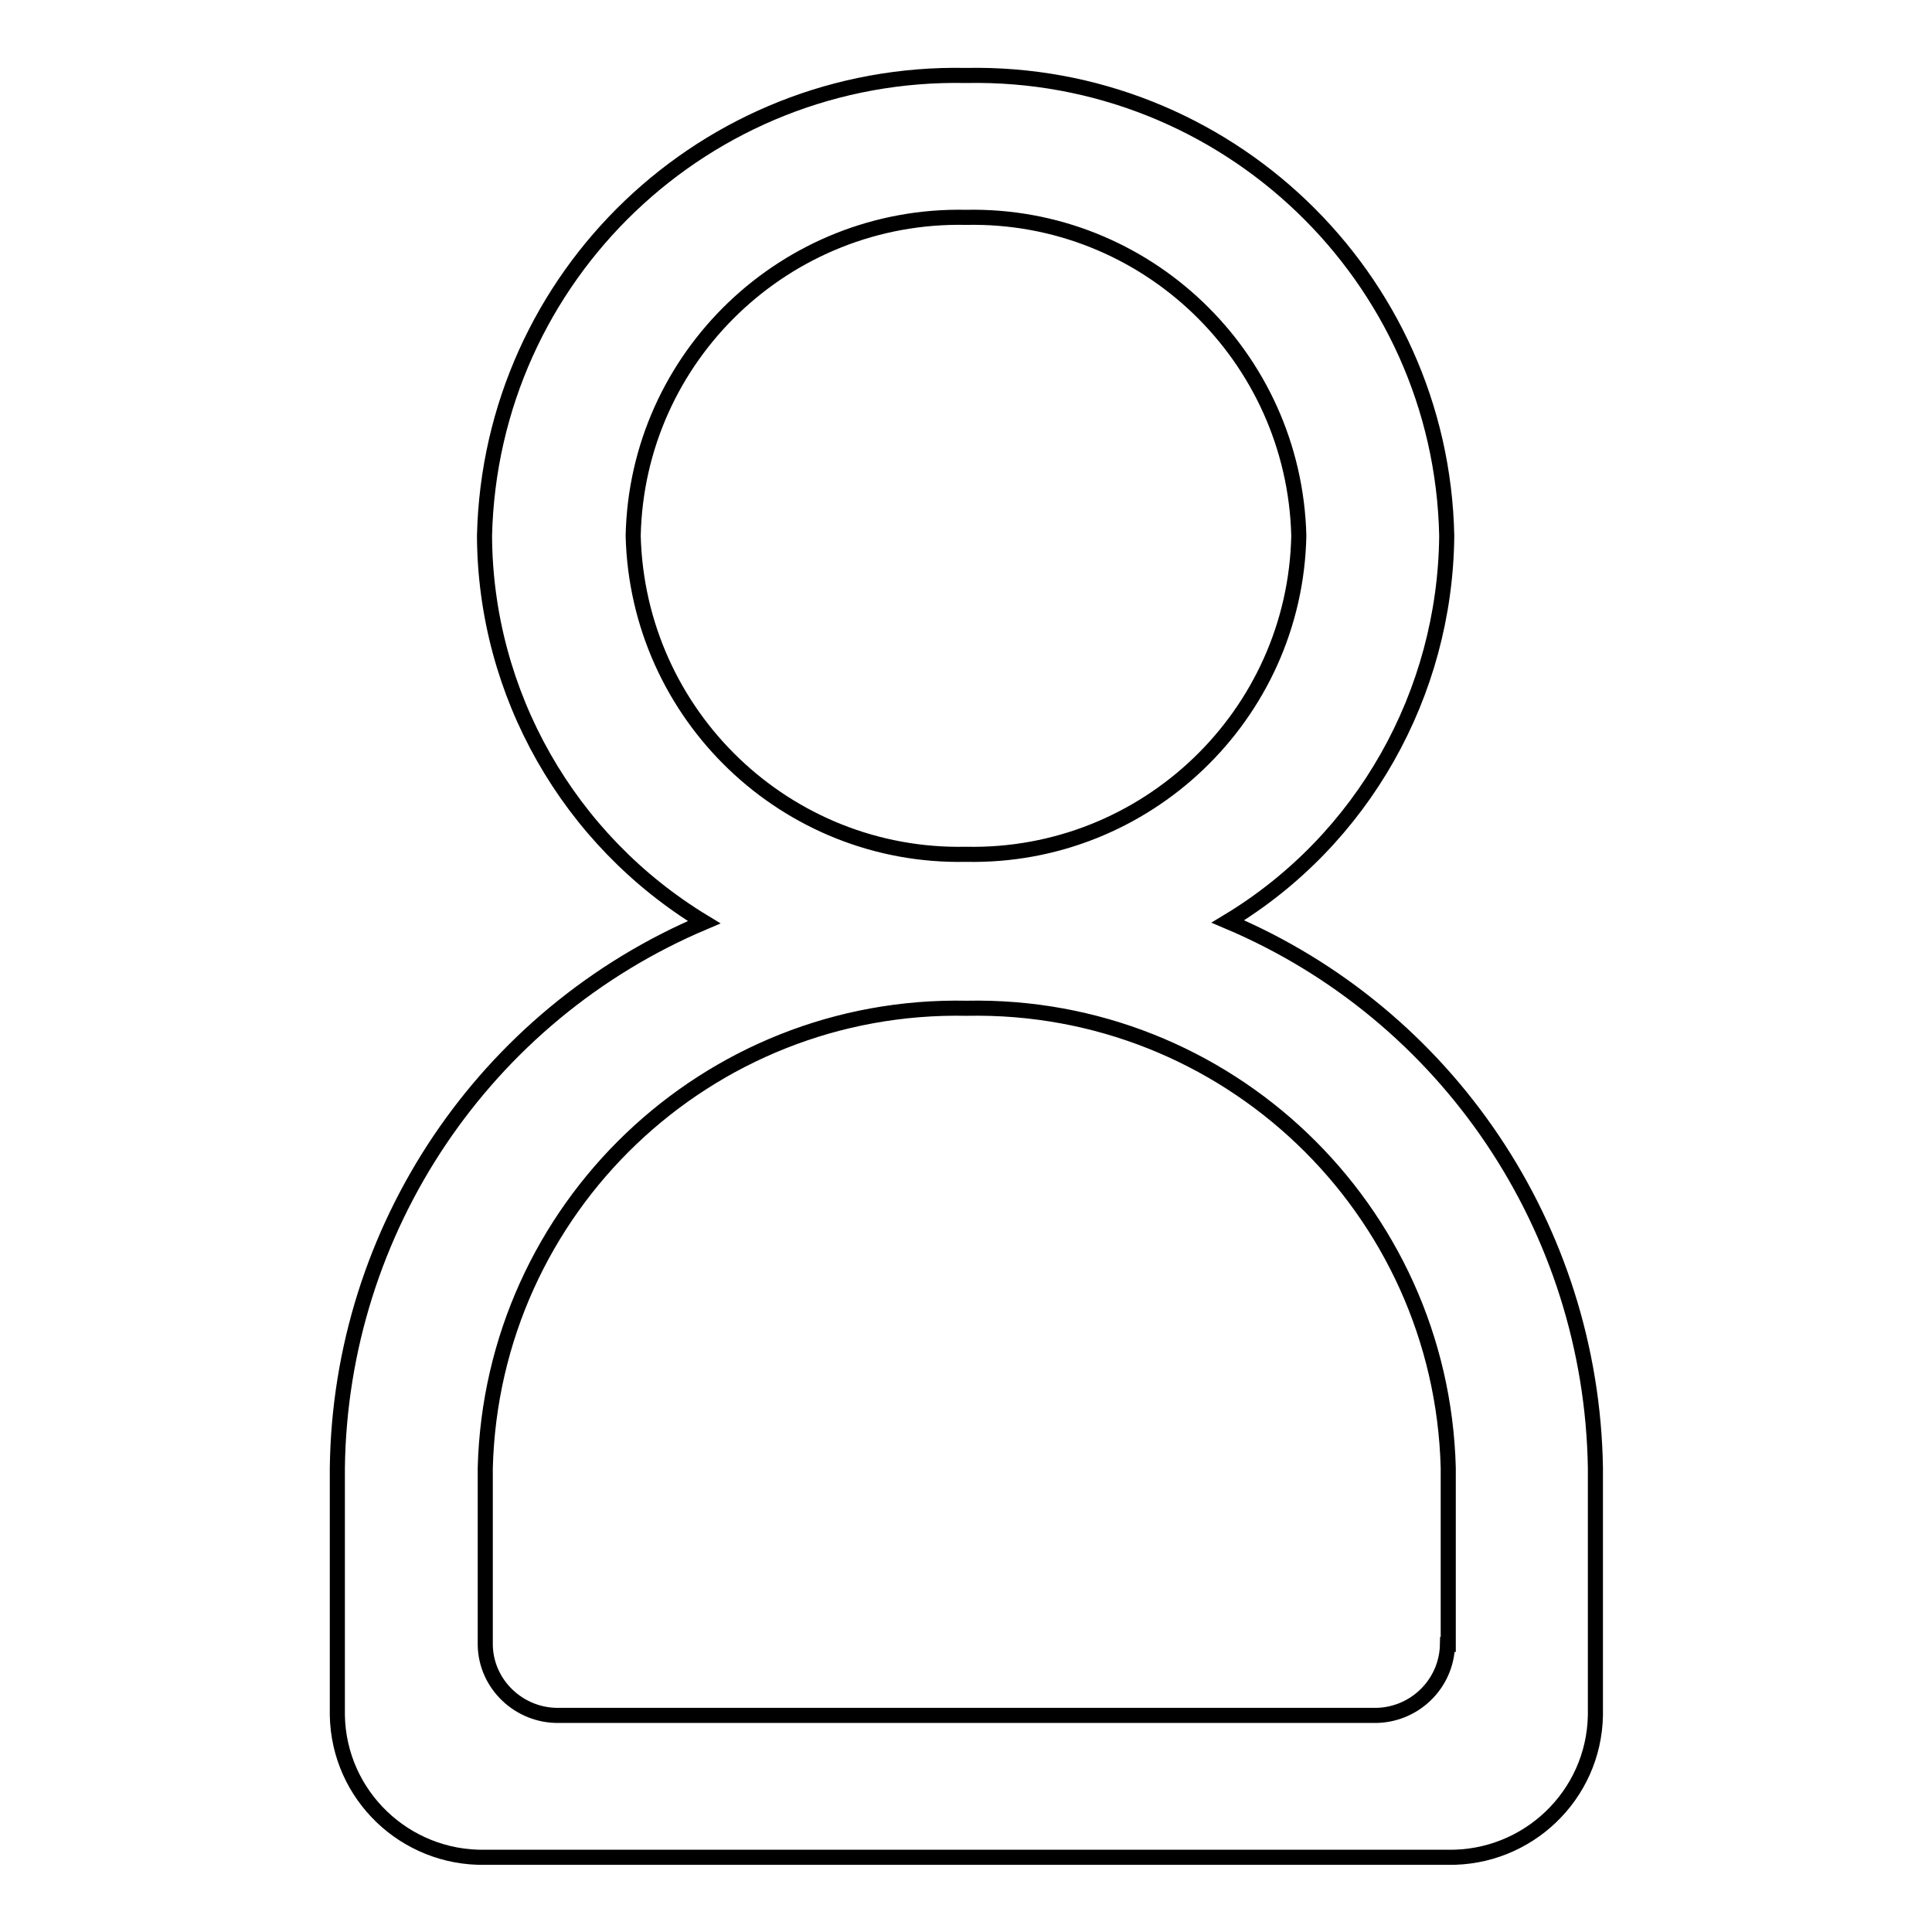
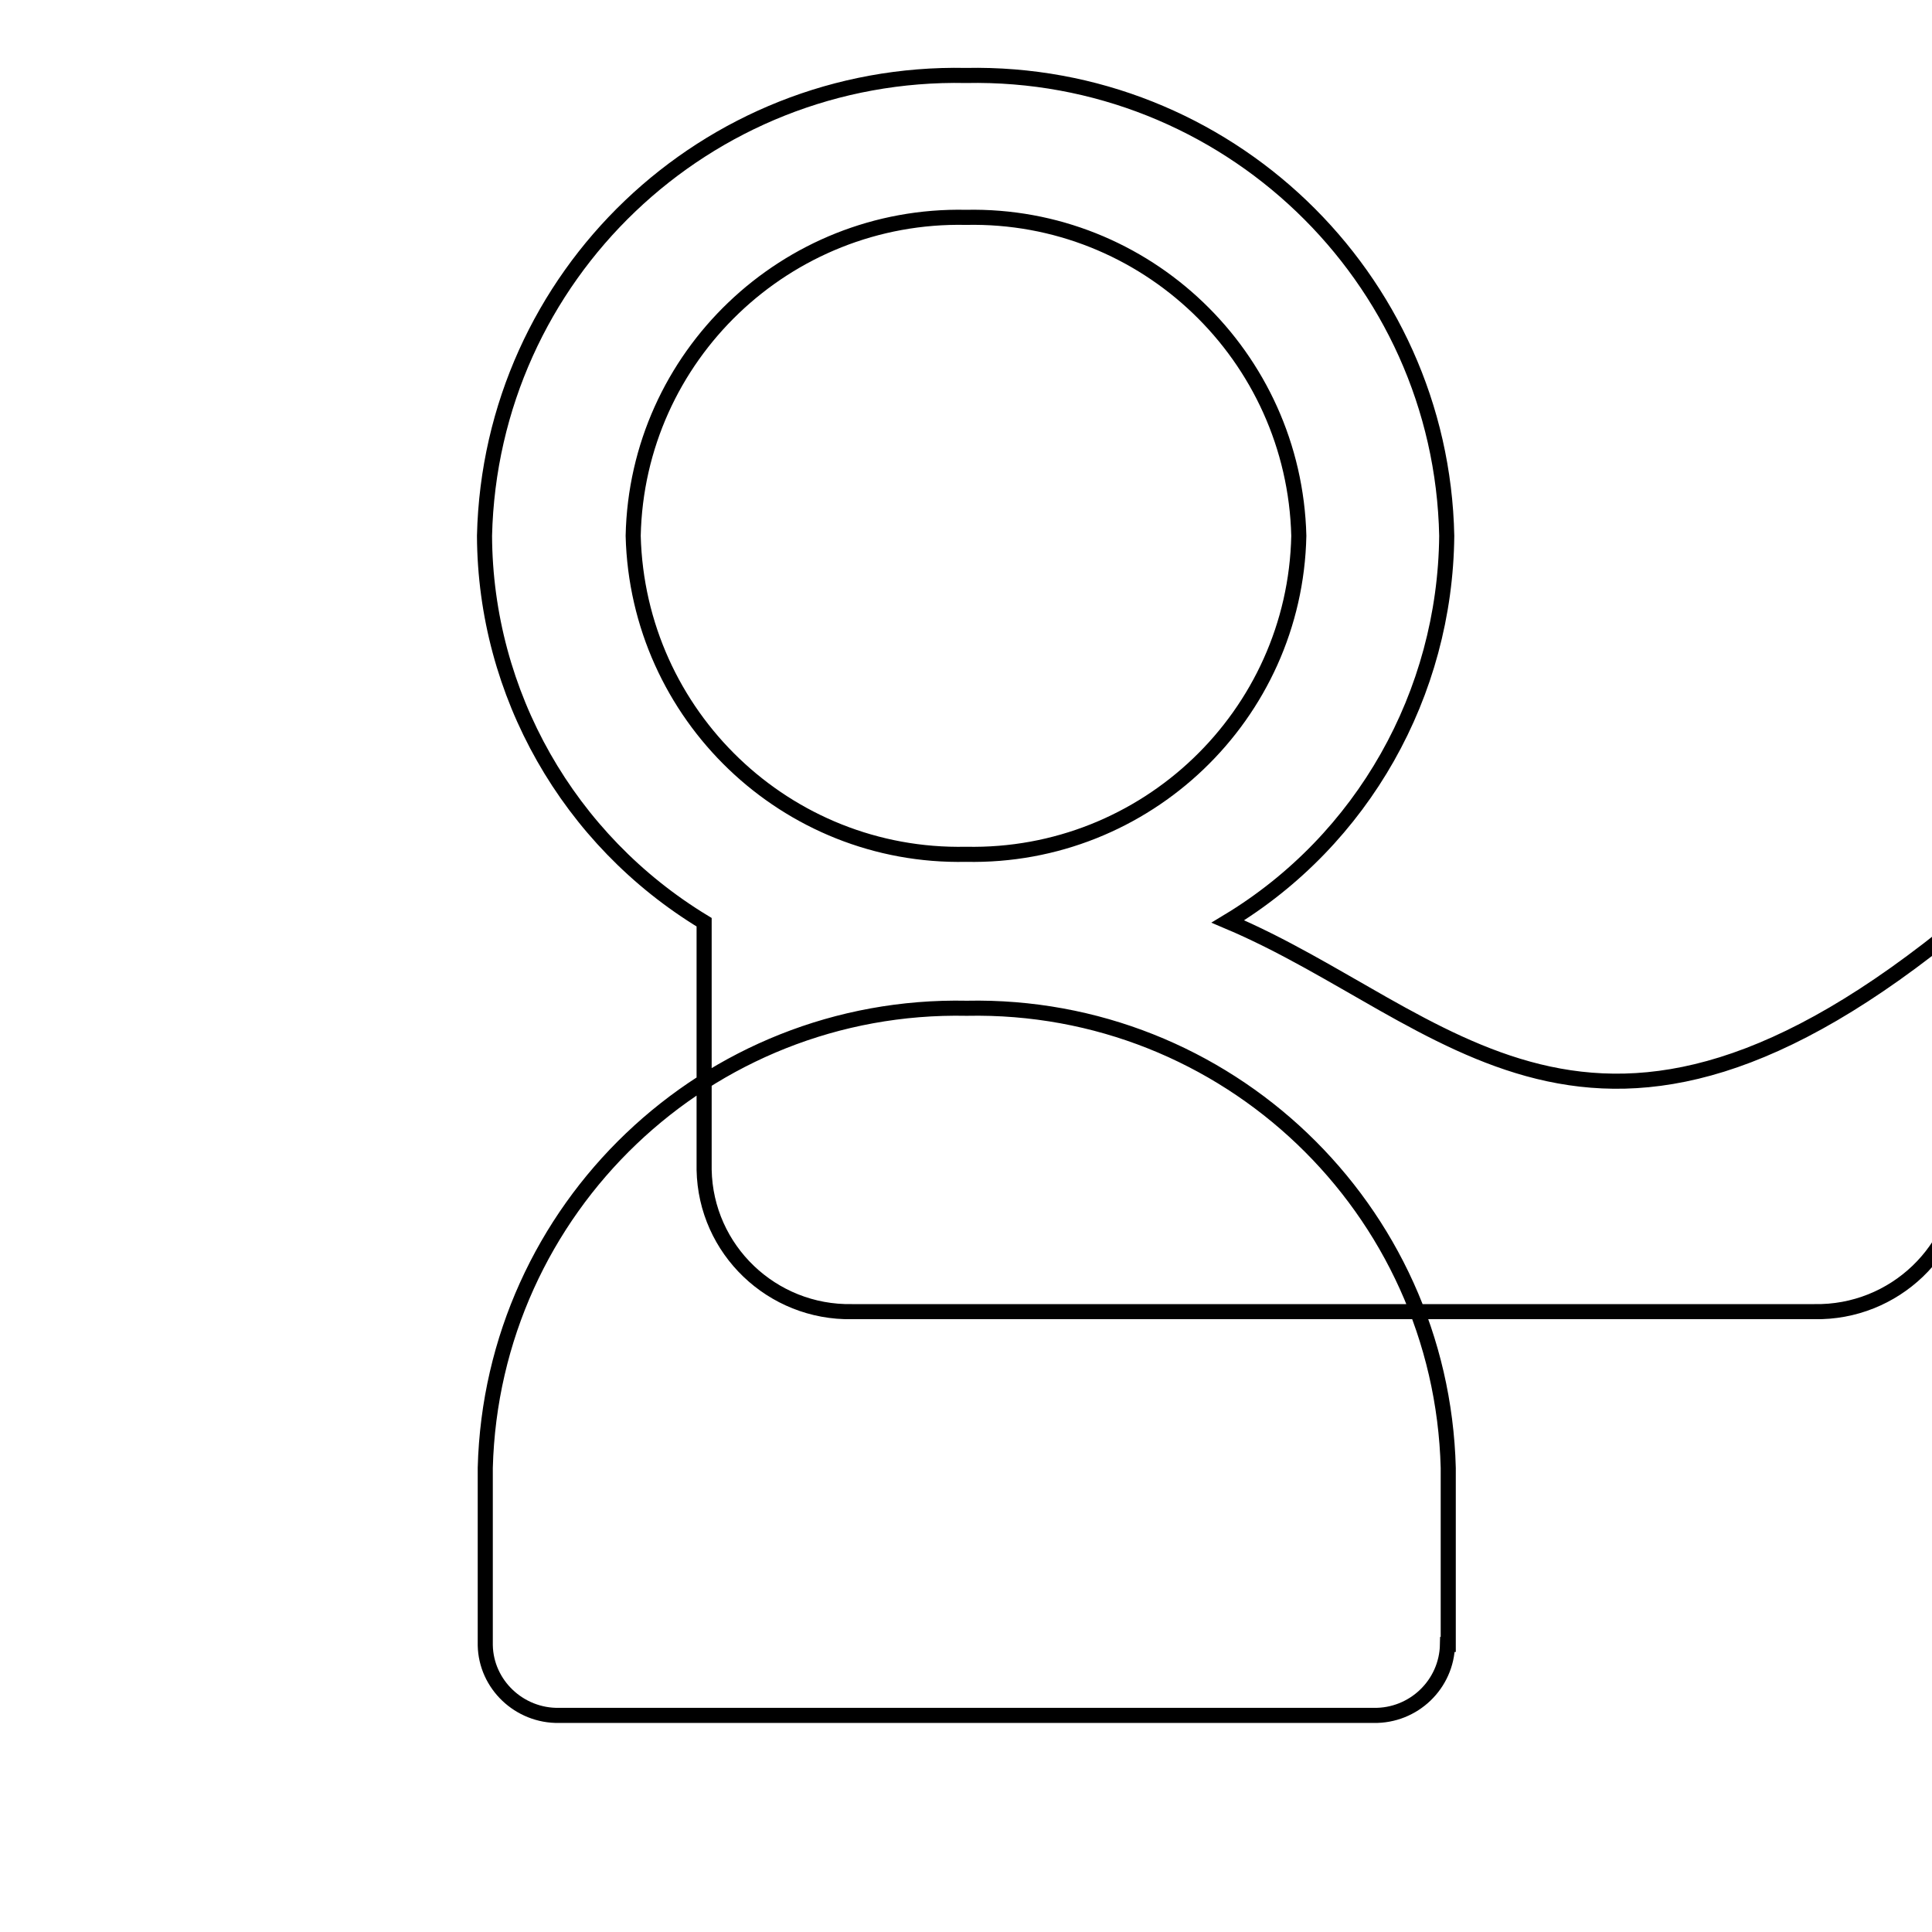
<svg xmlns="http://www.w3.org/2000/svg" version="1.1" x="0px" y="0px" viewBox="0 0 256 256" enable-background="new 0 0 256 256" xml:space="preserve">
  <g>
-     <path stroke-width="2" fill-opacity="0" stroke="#000000" d="M162.7,122.1c17.9-10.8,28.8-30.2,29-51.1C191,36.6,162.4,9.3,128,10C93.6,9.3,65,36.5,64.2,71 c0.1,20.9,11.1,40.3,29.1,51.2c-29.1,12.3-48.2,40.7-48.6,72.3v32.8c0.2,10.6,9,19,19.6,18.8c0,0,0,0,0,0h127.5 c10.6,0.2,19.4-8.2,19.6-18.8c0,0,0,0,0,0v-32.8C210.9,162.8,191.8,134.4,162.7,122.1z M128,28.8c23.8-0.5,43.5,18.4,44.1,42.2 c-0.5,23.8-20.3,42.7-44.1,42.2c-23.8,0.5-43.5-18.4-44.1-42.2C84.4,47.2,104.2,28.3,128,28.8z M191.8,217.9 c-0.1,5.3-4.5,9.5-9.8,9.4c0,0,0,0,0,0H74.1c-5.3,0.1-9.7-4.1-9.8-9.3c0,0,0,0,0,0v-23.5c0.9-34.4,29.4-61.6,63.8-60.9 c34.4-0.7,62.9,26.5,63.8,60.9V217.9z" />
+     <path stroke-width="2" fill-opacity="0" stroke="#000000" d="M162.7,122.1c17.9-10.8,28.8-30.2,29-51.1C191,36.6,162.4,9.3,128,10C93.6,9.3,65,36.5,64.2,71 c0.1,20.9,11.1,40.3,29.1,51.2v32.8c0.2,10.6,9,19,19.6,18.8c0,0,0,0,0,0h127.5 c10.6,0.2,19.4-8.2,19.6-18.8c0,0,0,0,0,0v-32.8C210.9,162.8,191.8,134.4,162.7,122.1z M128,28.8c23.8-0.5,43.5,18.4,44.1,42.2 c-0.5,23.8-20.3,42.7-44.1,42.2c-23.8,0.5-43.5-18.4-44.1-42.2C84.4,47.2,104.2,28.3,128,28.8z M191.8,217.9 c-0.1,5.3-4.5,9.5-9.8,9.4c0,0,0,0,0,0H74.1c-5.3,0.1-9.7-4.1-9.8-9.3c0,0,0,0,0,0v-23.5c0.9-34.4,29.4-61.6,63.8-60.9 c34.4-0.7,62.9,26.5,63.8,60.9V217.9z" />
  </g>
</svg>